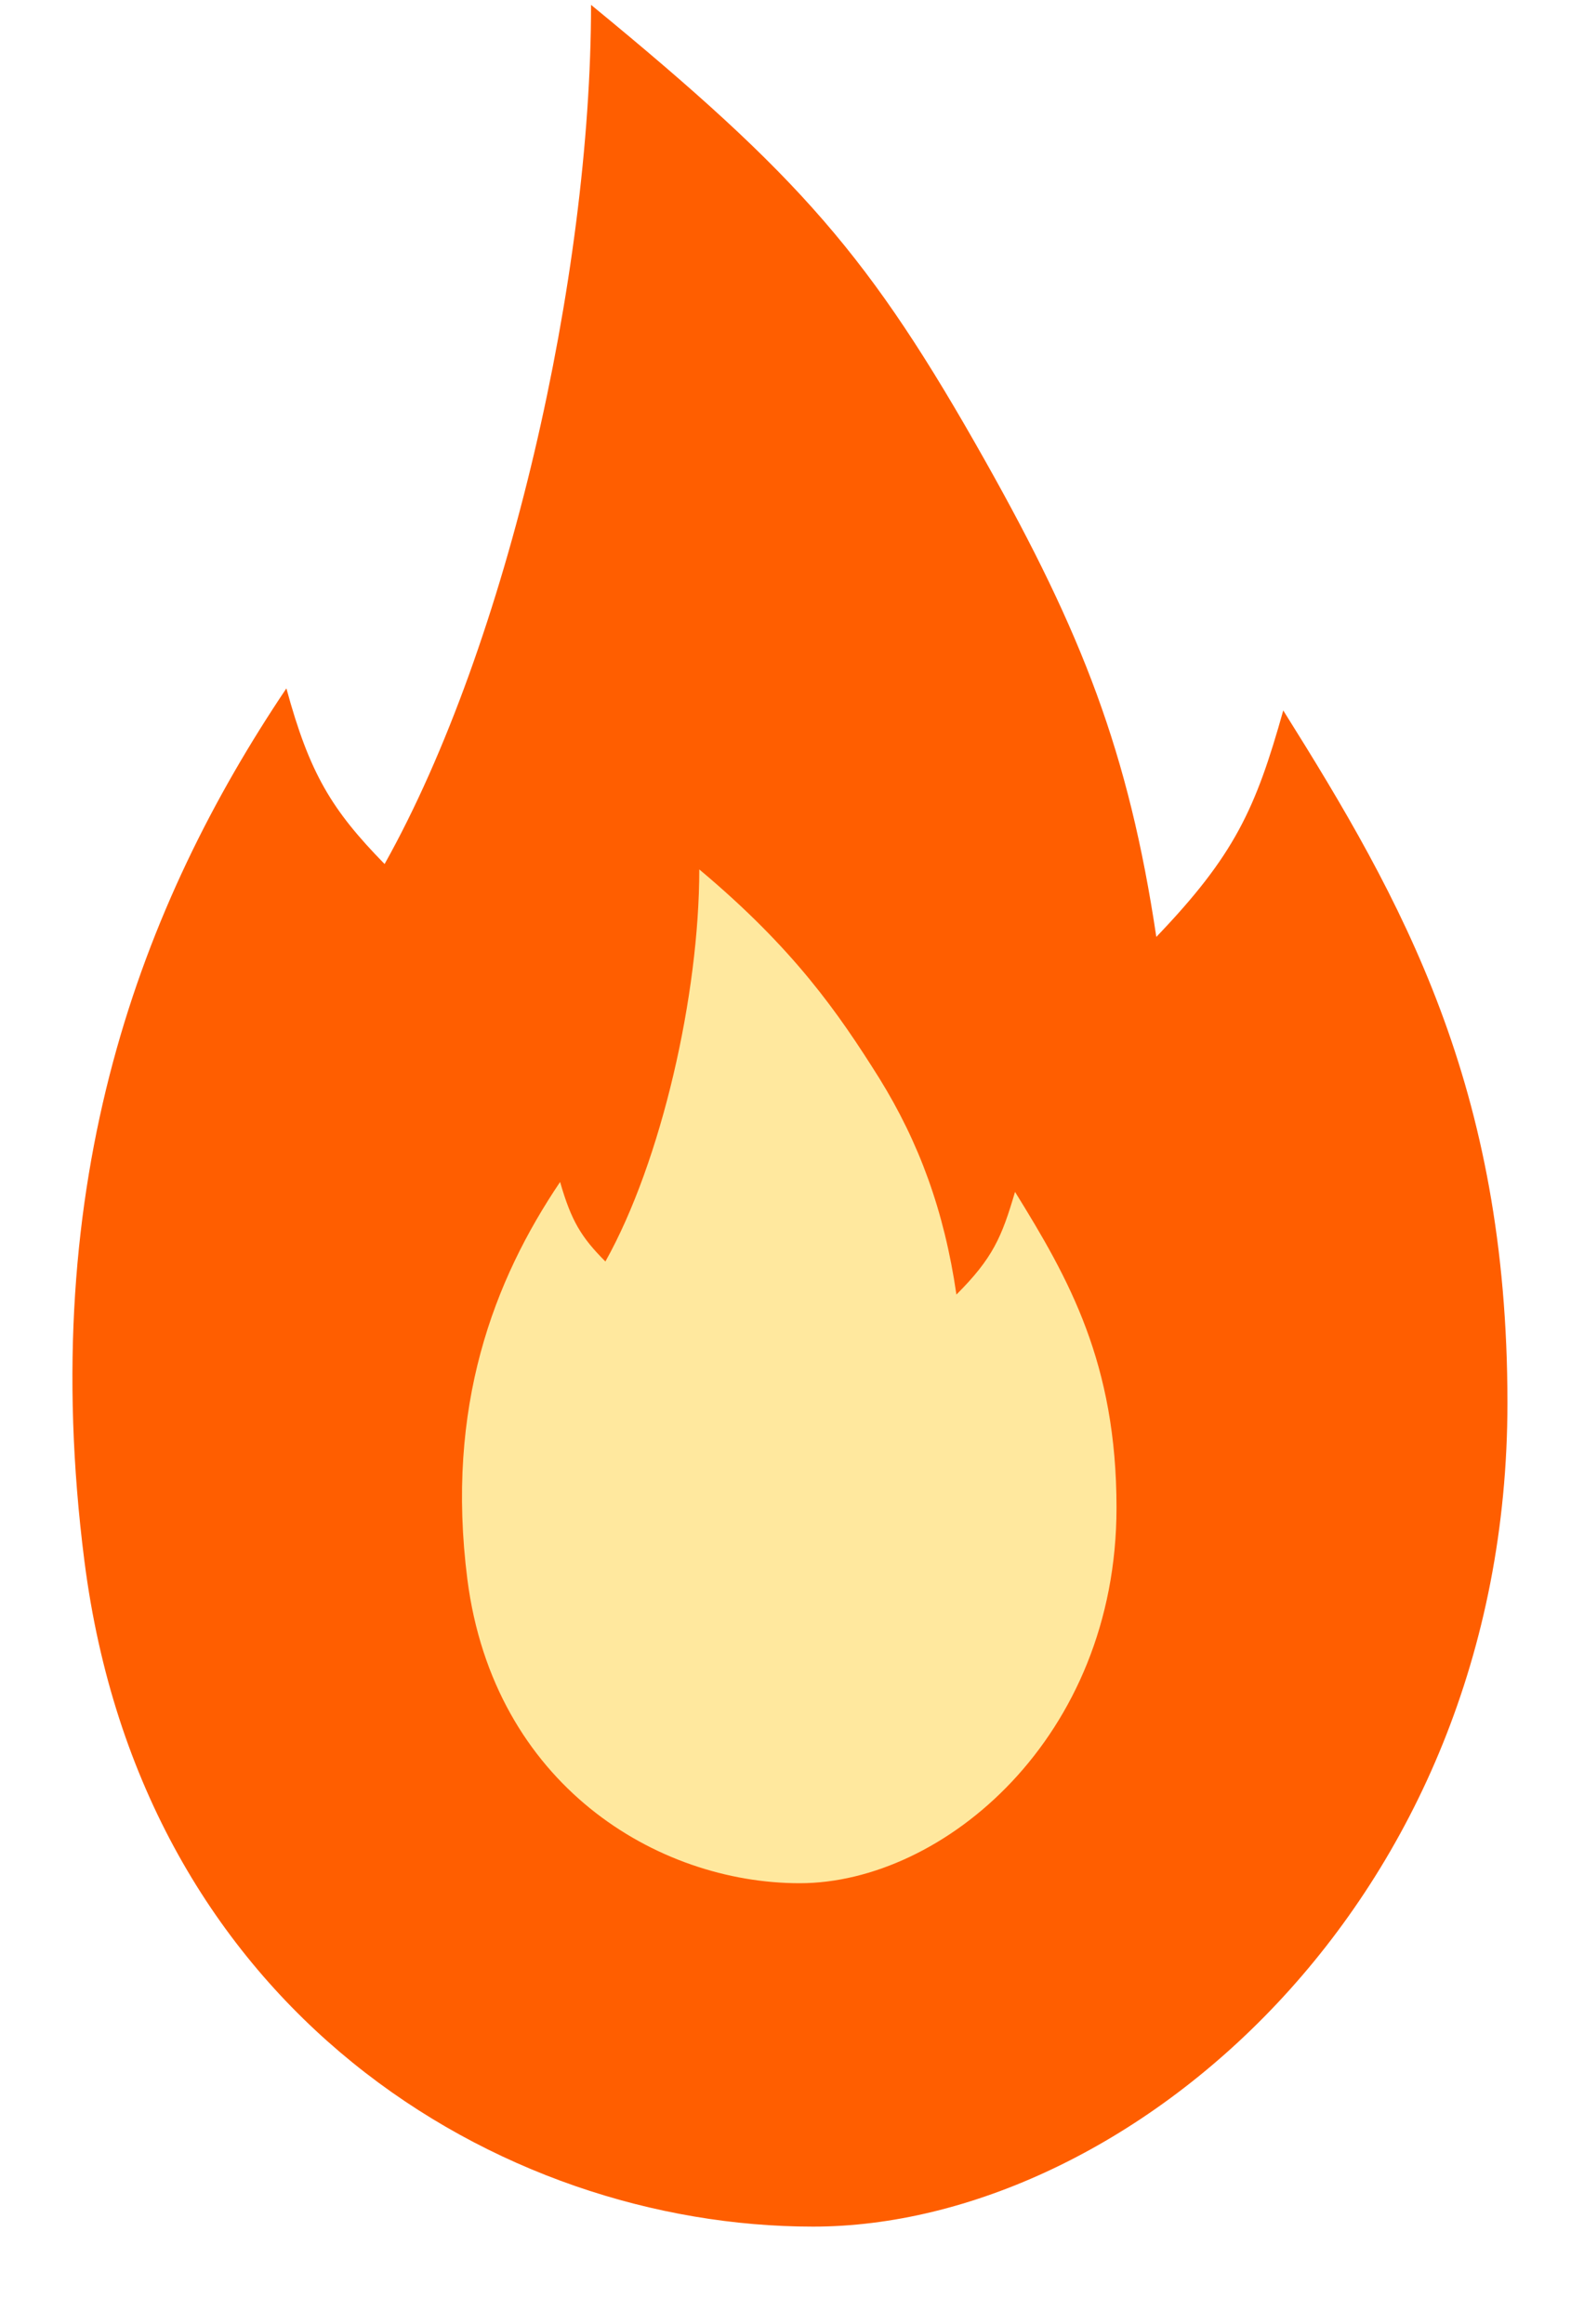
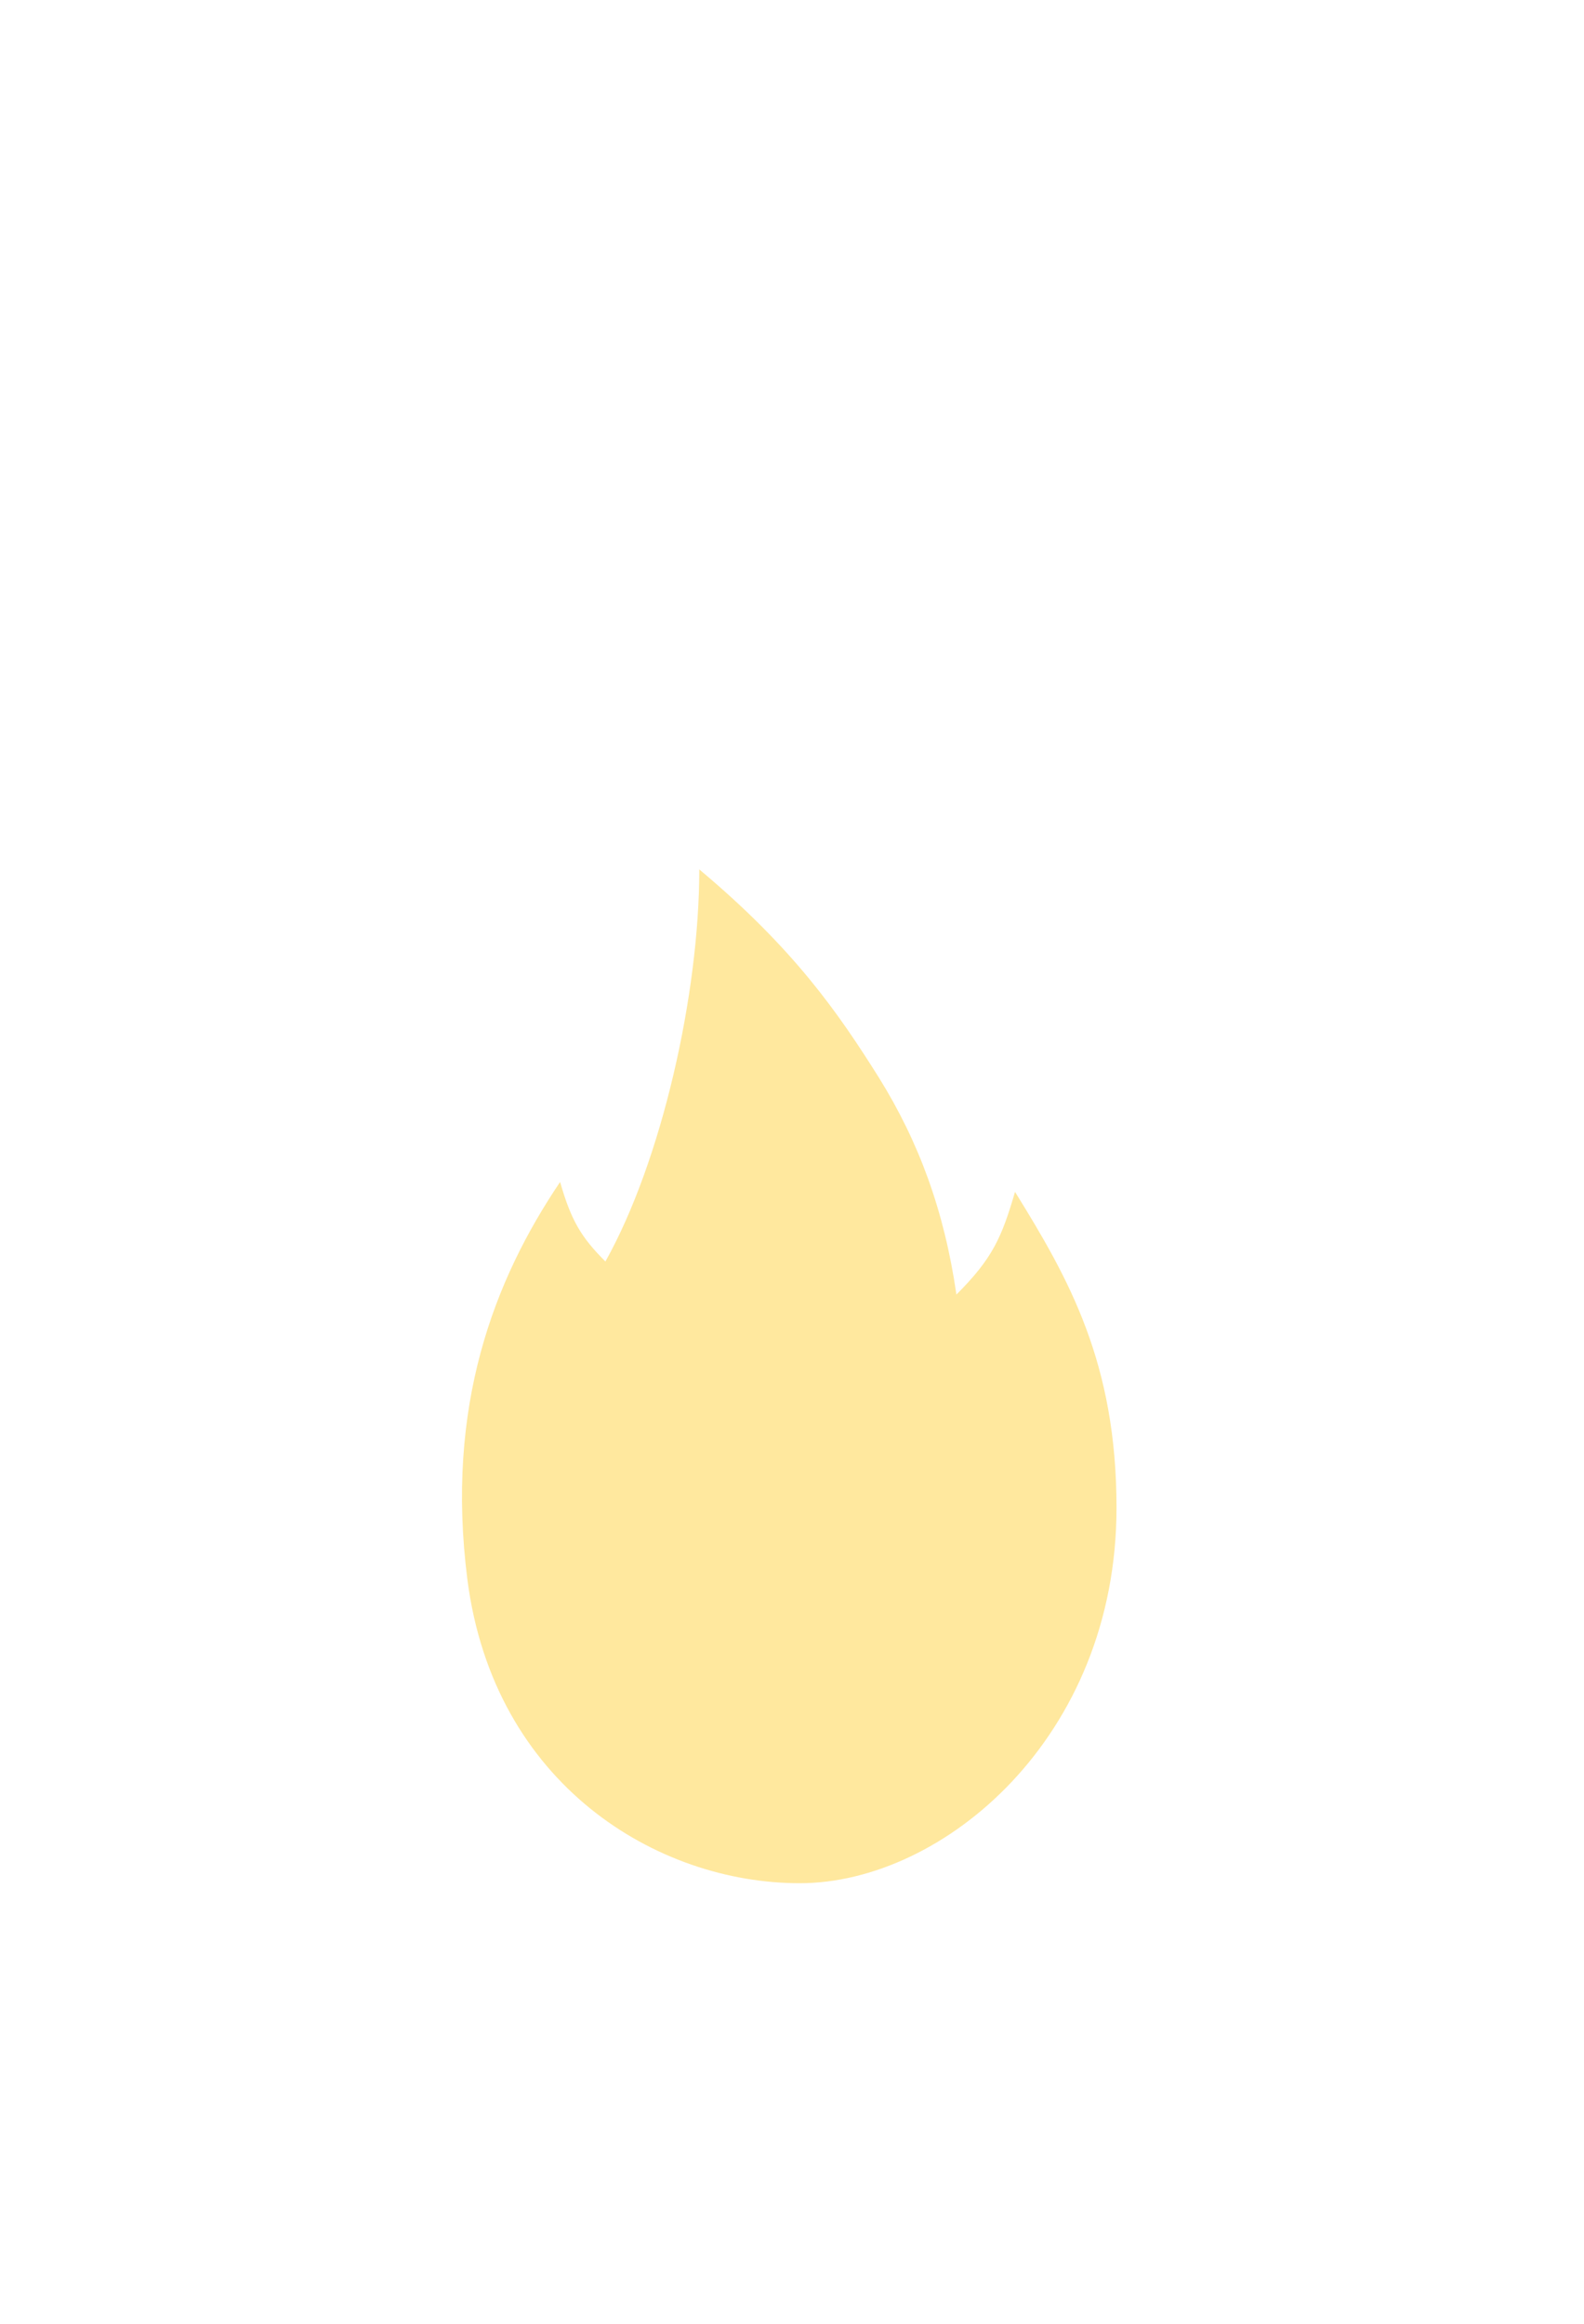
<svg xmlns="http://www.w3.org/2000/svg" width="15" height="22" viewBox="0 0 15 22" fill="none">
-   <path d="M5.597 0.046C7.584 1.677 8.236 2.421 9.33 4.364C10.247 5.993 10.689 7.124 10.95 8.87C11.692 8.096 11.891 7.657 12.152 6.726C13.281 8.525 14.275 10.281 14.275 13.281C14.275 18.038 10.657 21.08 7.699 21.08C4.73 21.08 1.342 19.042 0.799 14.776C0.339 11.169 1.342 8.556 2.712 6.517C2.931 7.322 3.14 7.667 3.642 8.18C4.813 6.089 5.597 2.607 5.597 0.046Z" fill="url(#paint0_linear_9_2090)" />
  <path d="M6.622 8.231C7.521 8.984 7.939 9.591 8.326 10.207C8.702 10.814 8.942 11.462 9.057 12.256C9.402 11.911 9.486 11.713 9.612 11.284C10.124 12.11 10.573 12.905 10.573 14.274C10.573 16.449 8.932 17.829 7.573 17.829C6.224 17.829 4.677 16.898 4.426 14.954C4.217 13.312 4.677 12.12 5.304 11.19C5.409 11.556 5.503 11.713 5.733 11.943C6.266 10.991 6.622 9.413 6.622 8.231Z" fill="#FFE89E" />
  <defs>
    <linearGradient id="paint0_linear_9_2090" x1="2.136" y1="4.526" x2="2.136" y2="21.085" gradientUnits="userSpaceOnUse">
      <stop stop-color="#FF5E00" />
      <stop offset="1" stop-color="#FF5E00" />
    </linearGradient>
  </defs>
</svg>